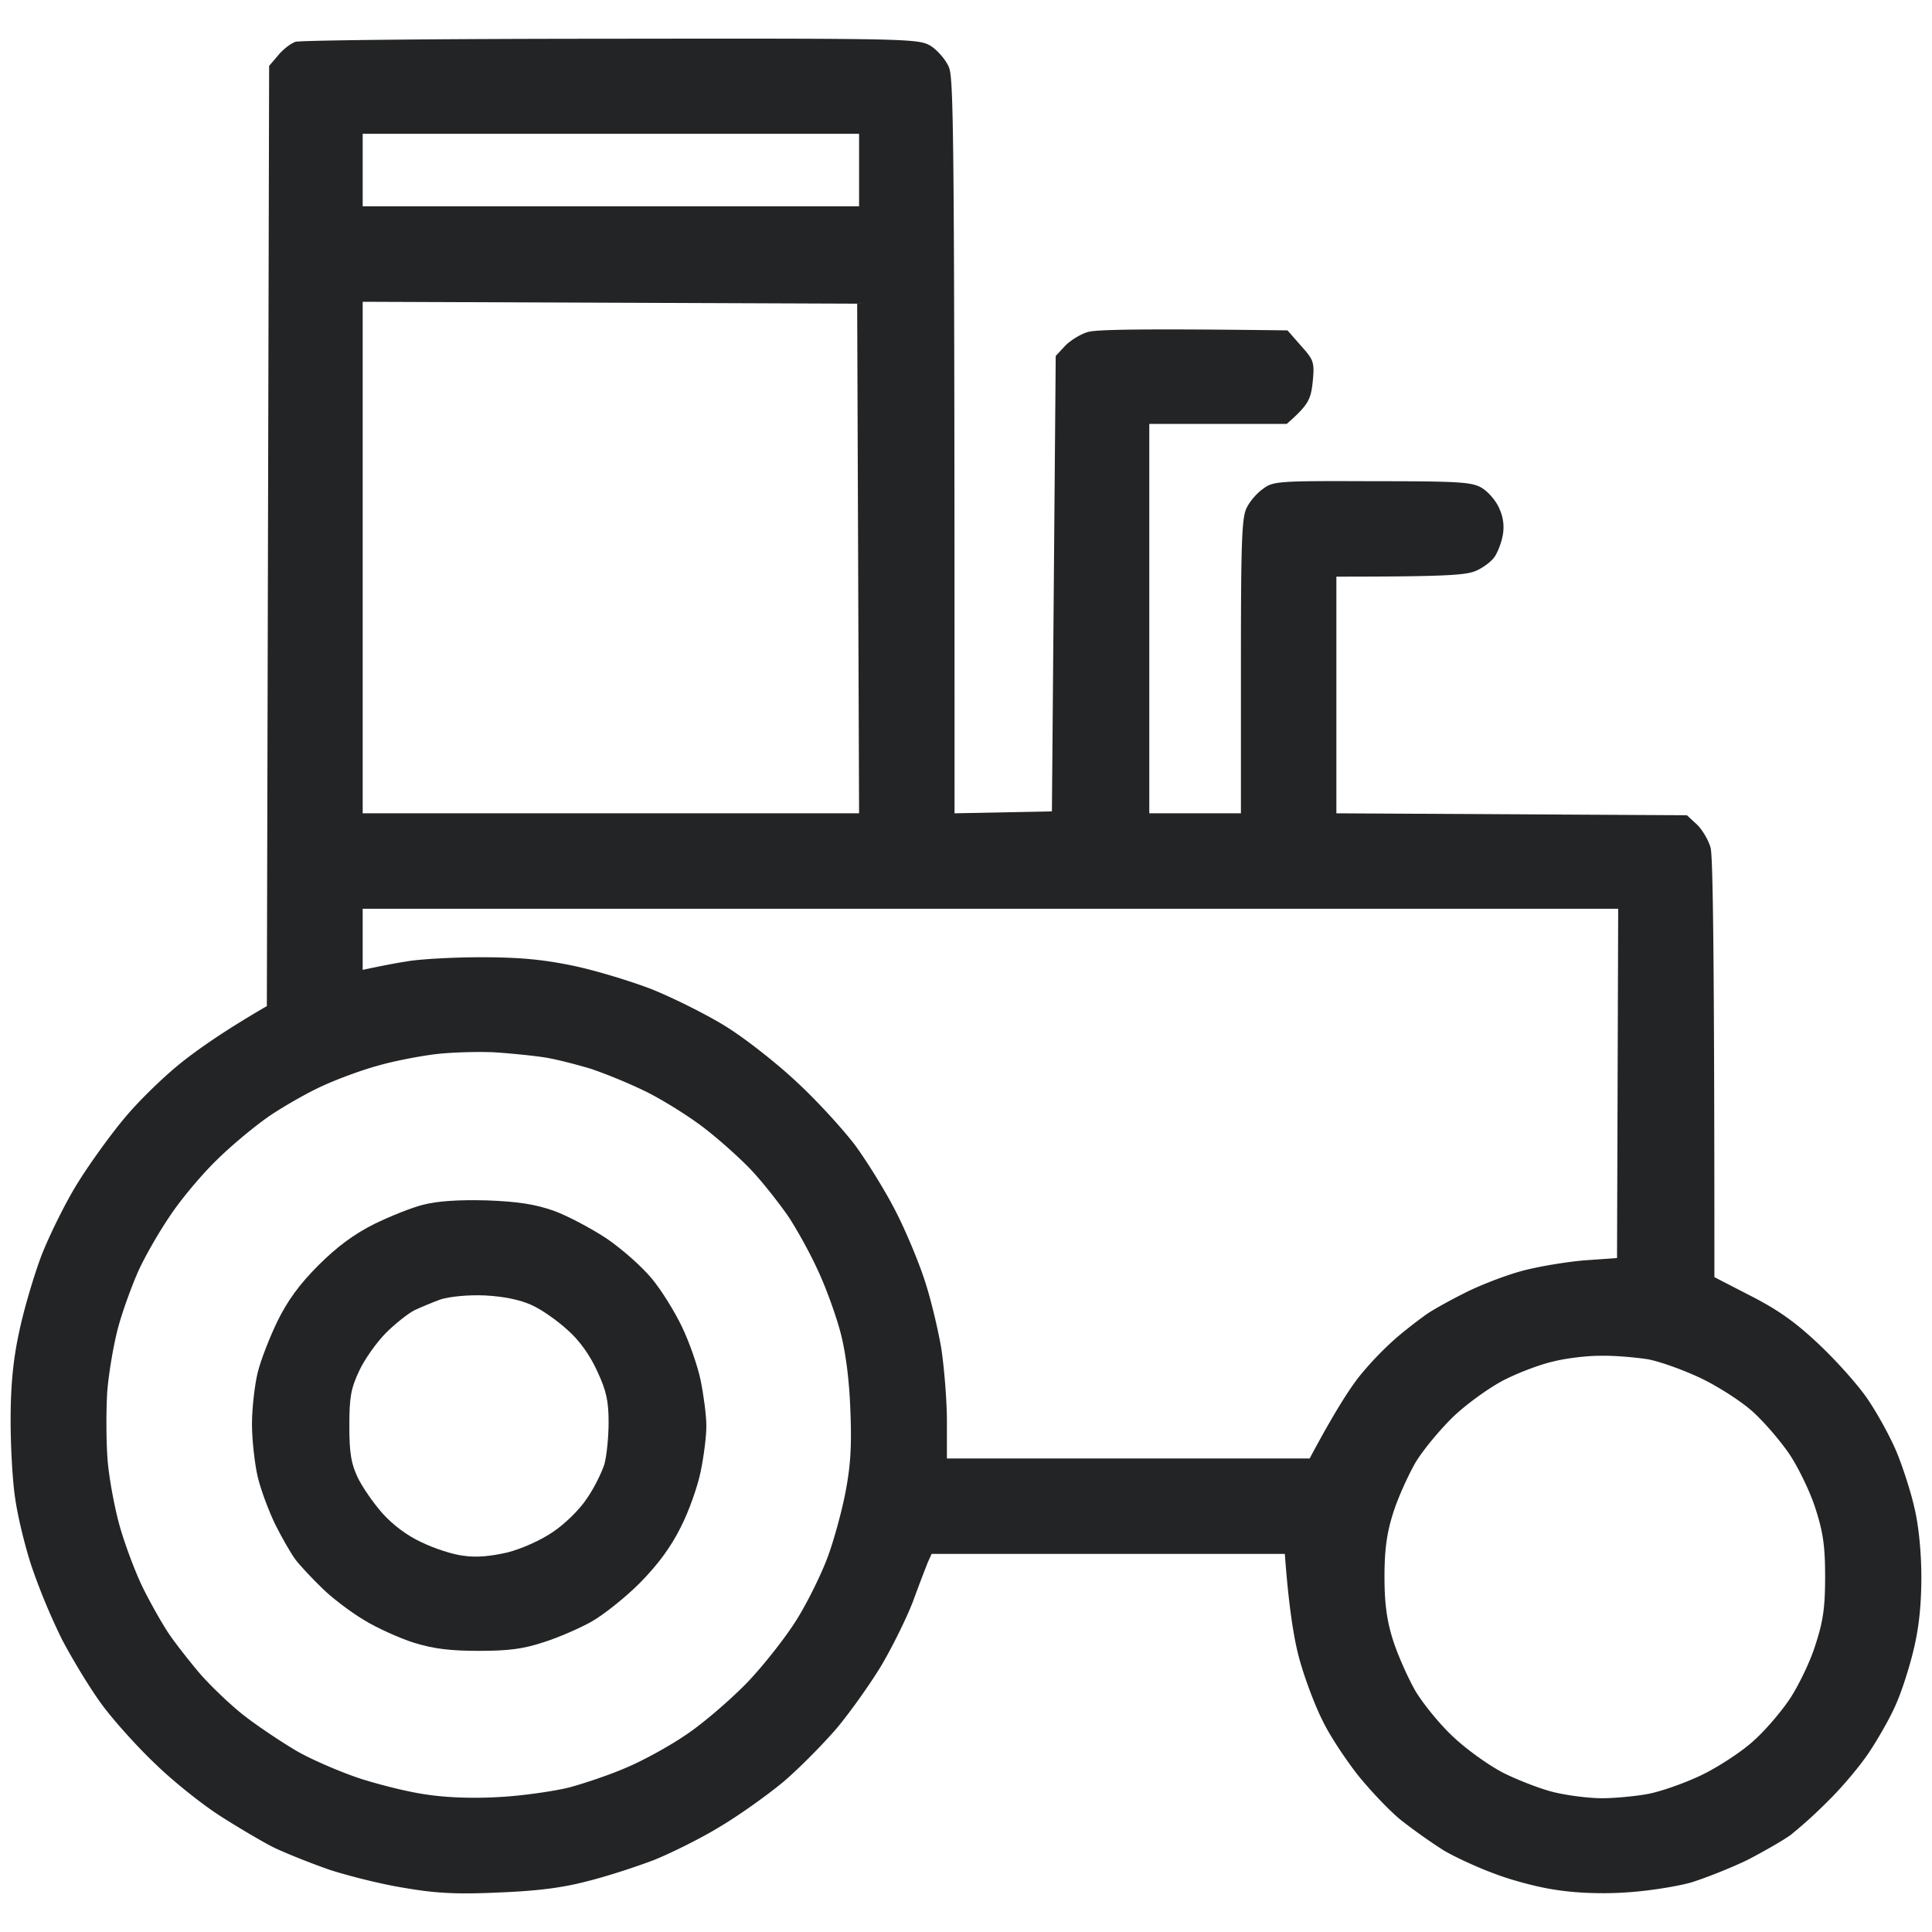
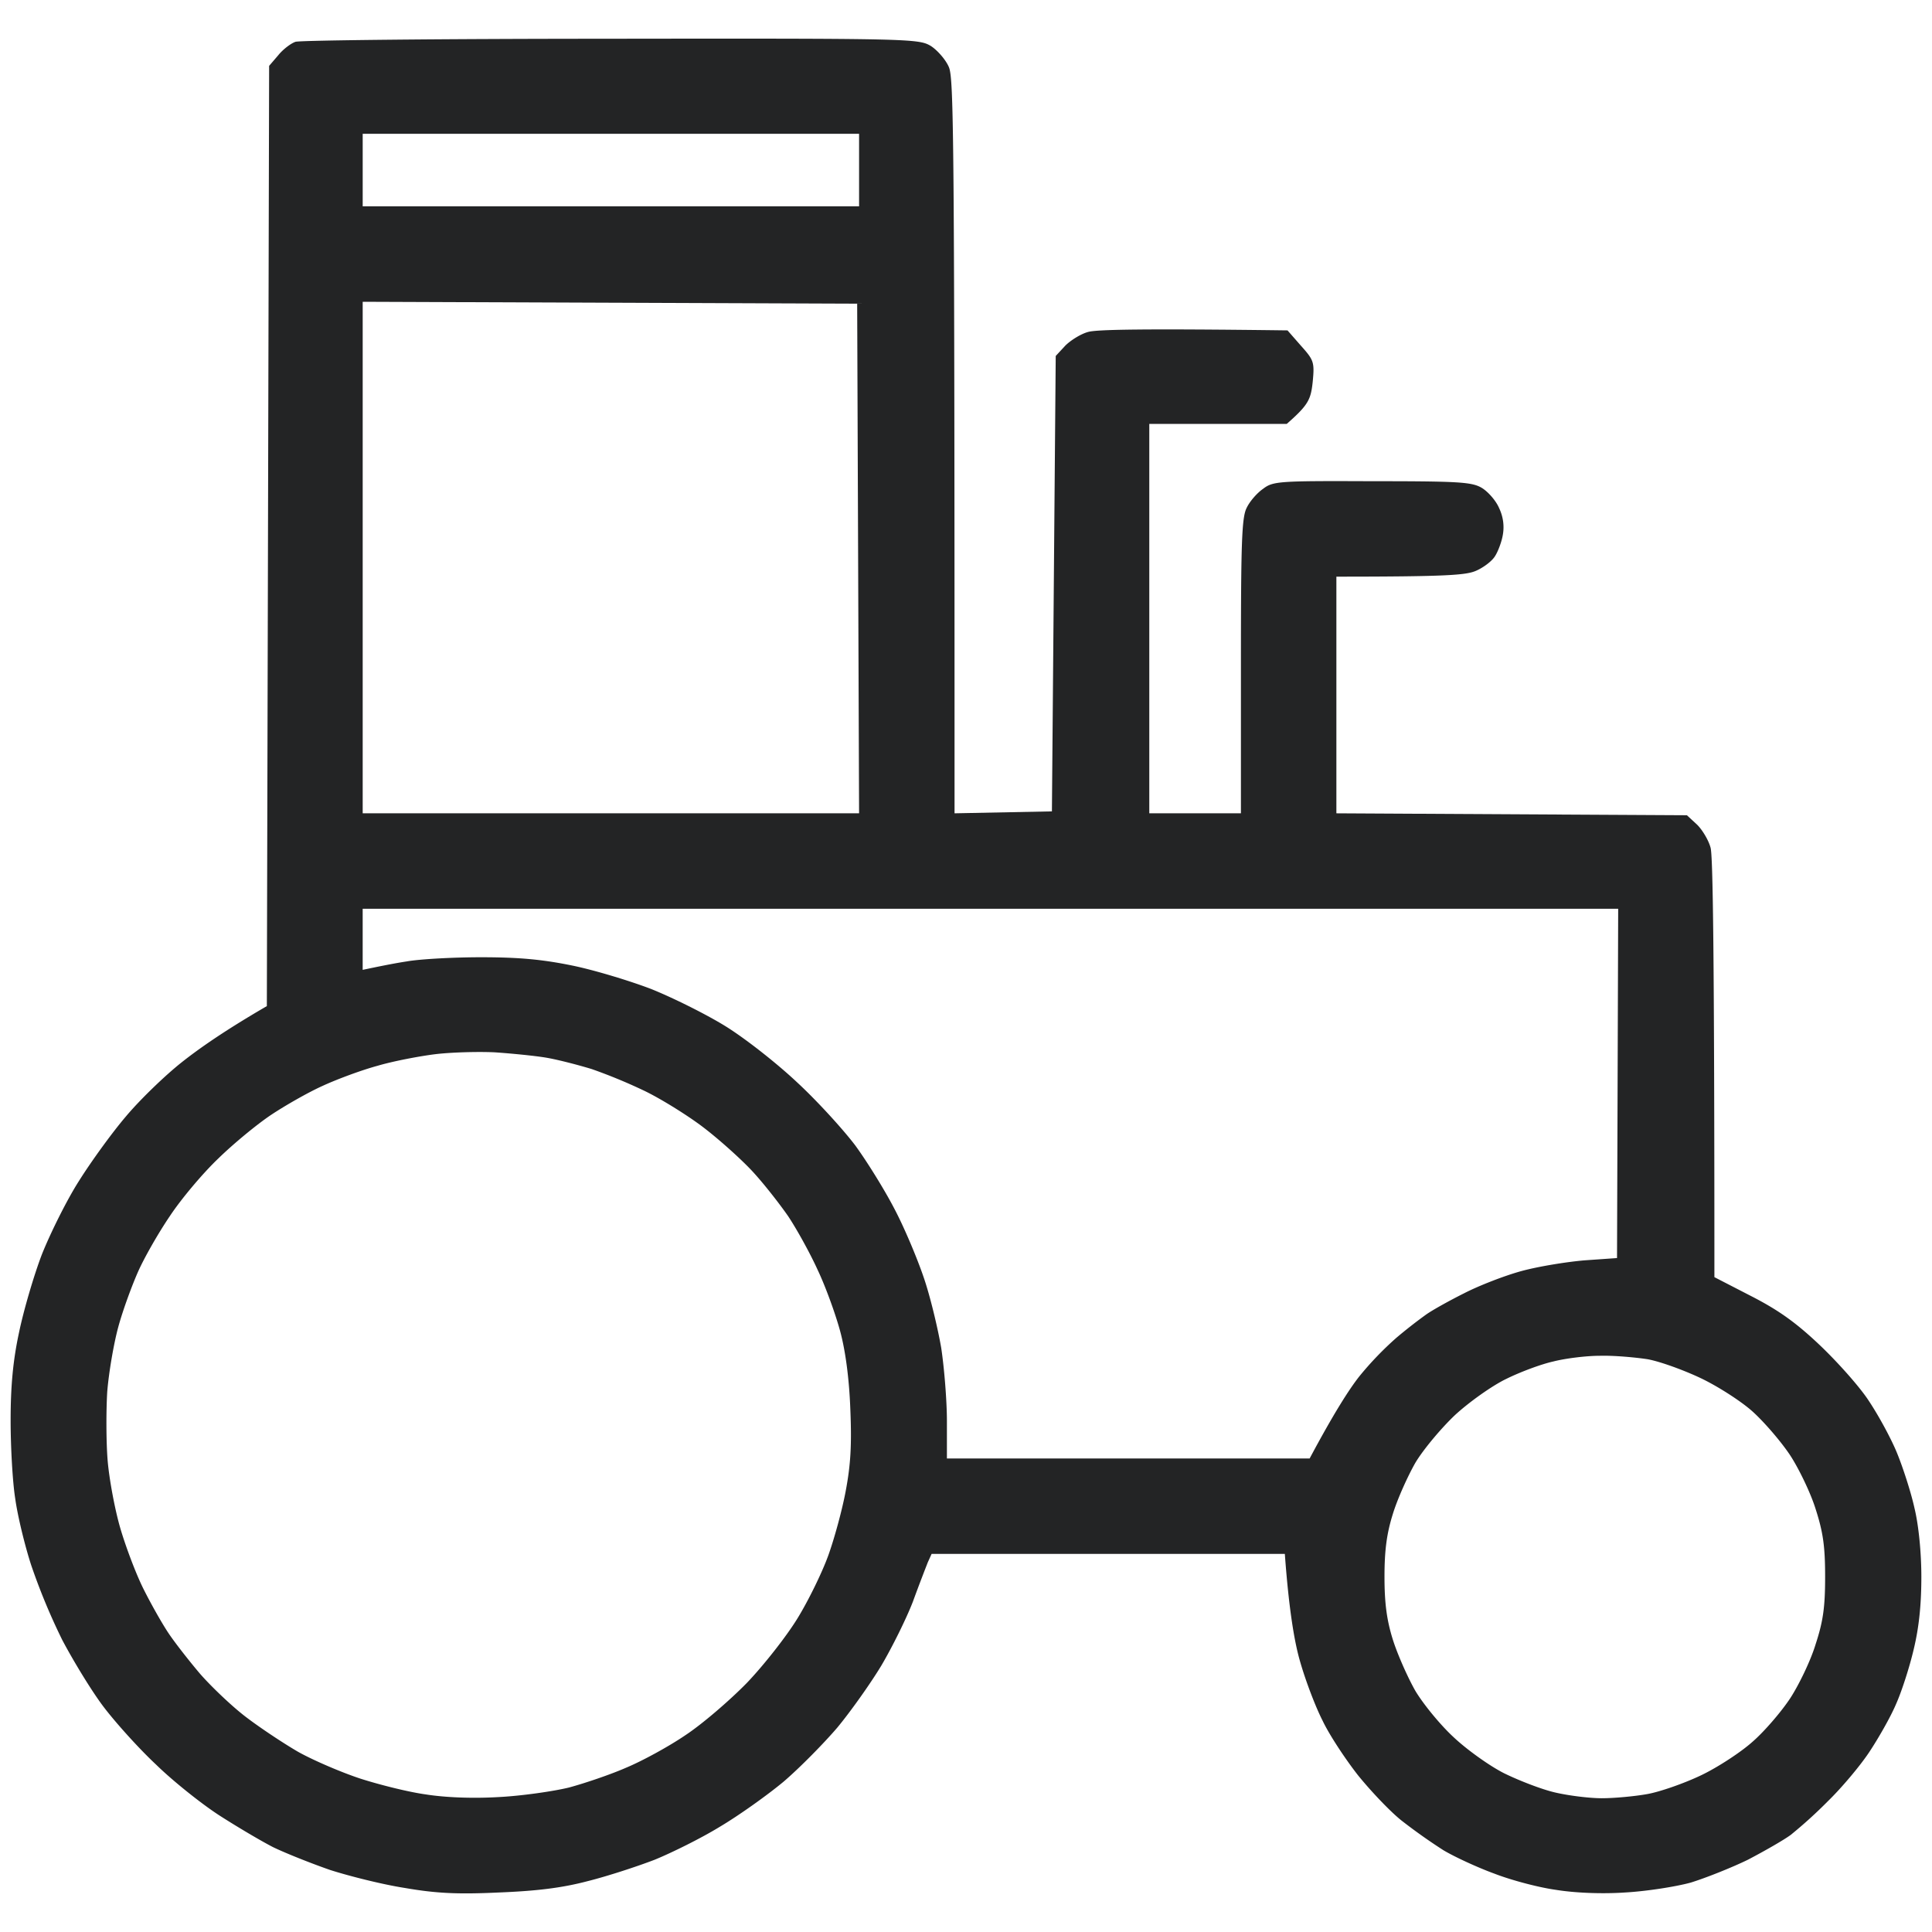
<svg xmlns="http://www.w3.org/2000/svg" width="100" height="100" fill="none">
-   <path fill="#fff" d="M0 0H100V100H0z" />
  <path fill-rule="evenodd" clip-rule="evenodd" d="M31.62 2.005c15.573-.02 15.93 0 16.562.376.336.217.77.71.929 1.086.257.593.296 3.24.296 38.63l5.04-.1.197-23.572.495-.534c.276-.276.81-.612 1.185-.71.415-.12 2.59-.179 10.317-.08l.692.79c.672.751.711.85.612 1.878-.098.909-.217 1.185-1.344 2.173h-7.114v20.154h4.743V34.49c0-6.362.04-7.706.296-8.2.158-.336.534-.77.85-.988.514-.395.81-.415 5.613-.395 4.486 0 5.178.04 5.692.336.336.197.75.672.909 1.047.217.455.277.929.198 1.383-.06.376-.257.89-.415 1.127-.159.256-.613.592-.989.75-.513.218-1.502.297-7.213.297v12.25l18.143.1.533.493c.277.277.593.81.692 1.186.119.395.198 5.256.198 22.229l1.917.988c1.423.73 2.332 1.383 3.577 2.568.91.87 2.056 2.154 2.51 2.865.474.712 1.127 1.897 1.443 2.668.316.77.731 2.055.909 2.865.217.89.356 2.312.356 3.557 0 1.422-.119 2.608-.396 3.754-.217.928-.632 2.213-.928 2.865-.277.652-.91 1.758-1.384 2.47-.474.711-1.423 1.837-2.115 2.51a24.002 24.002 0 0 1-1.937 1.758c-.375.276-1.383.85-2.213 1.284-.85.415-2.194.948-2.965 1.186-.79.217-2.332.454-3.419.513-1.205.08-2.589.02-3.557-.138-.87-.118-2.293-.494-3.162-.83-.87-.316-2.076-.87-2.669-1.225a29.398 29.398 0 0 1-2.173-1.541c-.593-.474-1.601-1.541-2.254-2.351-.632-.81-1.462-2.055-1.818-2.806-.375-.731-.89-2.095-1.166-3.063-.277-.948-.573-2.588-.79-5.572H48.22l-.197.435c-.1.257-.455 1.165-.771 2.035-.336.87-1.067 2.351-1.64 3.32-.574.948-1.601 2.39-2.273 3.2-.692.81-1.937 2.075-2.767 2.787-.85.71-2.352 1.778-3.32 2.35-.969.594-2.49 1.344-3.36 1.7-.87.336-2.431.85-3.46 1.107-1.343.355-2.647.513-4.643.592-2.135.1-3.242.04-4.843-.237-1.146-.178-2.865-.612-3.854-.928-.968-.336-2.312-.87-2.964-1.186-.652-.336-1.917-1.087-2.806-1.66-.91-.593-2.372-1.758-3.242-2.608-.89-.83-2.114-2.193-2.727-3.003s-1.561-2.371-2.135-3.458a32.605 32.605 0 0 1-1.6-3.853c-.336-1.028-.712-2.589-.83-3.458-.139-.87-.238-2.687-.238-4.05 0-1.74.119-3.083.435-4.545.237-1.146.77-2.964 1.186-4.05.435-1.088 1.285-2.807 1.917-3.795.632-1.007 1.72-2.509 2.43-3.339.712-.85 1.997-2.094 2.867-2.786.87-.692 2.213-1.64 4.427-2.924l.118-48.667.475-.553c.237-.297.652-.613.889-.692.217-.079 7.57-.158 16.325-.158zM18.773 10.68h25.693V6.925H18.773v3.754zm0 31.417h25.693l-.099-26.378-25.594-.099v26.477zm0 8.102c.85-.178 1.621-.336 2.273-.435.652-.119 2.392-.217 3.854-.217 1.996 0 3.202.118 4.743.434 1.147.237 2.965.79 4.052 1.206 1.087.434 2.806 1.284 3.834 1.916 1.028.633 2.688 1.937 3.735 2.925 1.048.968 2.392 2.45 3.005 3.26.592.81 1.502 2.272 2.015 3.26.514.968 1.186 2.569 1.522 3.557.336.968.732 2.628.91 3.655.157 1.028.296 2.747.296 3.794v1.936h18.775c1.265-2.37 2.056-3.596 2.57-4.248a16.901 16.901 0 0 1 1.917-1.996 25.48 25.48 0 0 1 1.541-1.205c.336-.237 1.225-.731 1.977-1.106.77-.396 2.094-.91 2.964-1.147.87-.237 2.332-.474 3.261-.553l1.68-.118.06-18.08H18.772v3.162zm.79 4.96c-.81.216-2.094.69-2.865 1.046-.75.336-1.956 1.028-2.668 1.502-.711.474-1.937 1.482-2.727 2.253-.81.77-1.937 2.114-2.51 2.983-.593.87-1.324 2.154-1.64 2.865-.317.712-.791 1.996-1.028 2.865-.238.87-.494 2.371-.574 3.36-.059.968-.059 2.568.02 3.556.08.968.376 2.549.652 3.497.277.949.81 2.372 1.206 3.162.395.79.988 1.838 1.324 2.331.336.494 1.048 1.403 1.601 2.055.553.633 1.581 1.62 2.293 2.174.711.553 1.956 1.383 2.767 1.857.81.455 2.292 1.087 3.26 1.403.989.316 2.49.692 3.36.81.989.158 2.392.218 3.756.139 1.205-.06 2.845-.297 3.656-.494.81-.218 2.154-.672 2.964-1.028.81-.336 2.194-1.087 3.064-1.68.87-.572 2.292-1.797 3.182-2.706.87-.91 2.035-2.391 2.608-3.32.574-.929 1.285-2.39 1.601-3.26.316-.87.731-2.391.91-3.36.256-1.363.316-2.37.237-4.247-.06-1.6-.257-3.043-.534-4.051-.237-.87-.751-2.292-1.166-3.162-.395-.869-1.087-2.114-1.522-2.766-.454-.652-1.285-1.719-1.877-2.351-.593-.632-1.74-1.66-2.55-2.272-.81-.613-2.154-1.443-2.965-1.838a27.596 27.596 0 0 0-2.766-1.146c-.712-.217-1.78-.494-2.372-.593-.593-.099-1.799-.217-2.668-.276-.87-.04-2.253 0-3.063.098-.81.1-2.155.356-2.965.593zm58.383 16.221c-.731.356-1.897 1.186-2.629 1.858-.711.672-1.64 1.778-2.055 2.47-.395.691-.93 1.877-1.166 2.647-.317 1.008-.435 1.877-.435 3.26 0 1.364.118 2.253.435 3.26.237.752.77 1.957 1.166 2.649.415.691 1.304 1.778 1.996 2.41.672.632 1.858 1.482 2.609 1.857.77.376 1.937.83 2.628.988.672.158 1.76.297 2.411.297.653 0 1.72-.099 2.372-.218.652-.118 1.897-.553 2.767-.968.87-.415 2.075-1.205 2.668-1.739.593-.513 1.463-1.52 1.937-2.232.454-.692 1.067-1.956 1.324-2.806.395-1.205.494-1.936.494-3.497s-.099-2.292-.494-3.517c-.257-.83-.87-2.095-1.324-2.787-.474-.71-1.344-1.719-1.937-2.252-.593-.534-1.798-1.304-2.668-1.72-.87-.414-2.115-.869-2.767-.987-.652-.099-1.759-.198-2.47-.178-.712 0-1.799.138-2.412.296-.632.139-1.739.554-2.45.91z" fill="#232425" />
-   <path fill-rule="evenodd" clip-rule="evenodd" d="M25.197 62.132c1.62.06 2.49.198 3.458.534.712.257 1.937.909 2.747 1.442.81.553 1.878 1.502 2.352 2.094.494.593 1.186 1.72 1.542 2.47.375.771.81 2.016.968 2.767.158.77.297 1.837.297 2.37 0 .554-.139 1.621-.297 2.372-.158.77-.612 2.055-1.027 2.865-.514 1.027-1.147 1.897-2.115 2.885-.77.77-1.897 1.66-2.49 1.996-.593.335-1.72.83-2.47 1.066-1.068.356-1.839.455-3.36.455-1.463 0-2.333-.099-3.36-.415-.752-.237-1.937-.77-2.61-1.186-.691-.414-1.66-1.146-2.154-1.64-.513-.494-1.126-1.146-1.383-1.481-.237-.317-.711-1.147-1.047-1.818-.336-.692-.751-1.798-.91-2.47-.158-.692-.296-1.917-.296-2.727 0-.81.138-2.015.296-2.668.159-.652.633-1.857 1.028-2.667.514-1.047 1.127-1.897 2.115-2.885.968-.968 1.858-1.62 2.885-2.134.81-.395 1.977-.87 2.57-1.008.724-.184 1.811-.256 3.26-.217zm-3.755 5.69c-.336.179-.989.692-1.463 1.167-.474.474-1.107 1.363-1.383 1.956-.435.928-.514 1.363-.514 2.865 0 1.422.098 1.956.434 2.667.238.494.81 1.324 1.285 1.858.534.592 1.285 1.165 2.036 1.501.652.317 1.62.633 2.174.692.652.099 1.423.02 2.273-.178.75-.197 1.72-.632 2.352-1.067.592-.395 1.383-1.166 1.739-1.719.375-.533.77-1.344.909-1.778.118-.435.217-1.403.217-2.174 0-1.087-.118-1.64-.593-2.647-.355-.79-.909-1.581-1.521-2.115-.514-.474-1.344-1.067-1.878-1.304-.62-.277-1.423-.441-2.411-.494-.87-.04-1.799.06-2.273.198-.435.158-1.047.415-1.383.573z" fill="#232425" />
</svg>